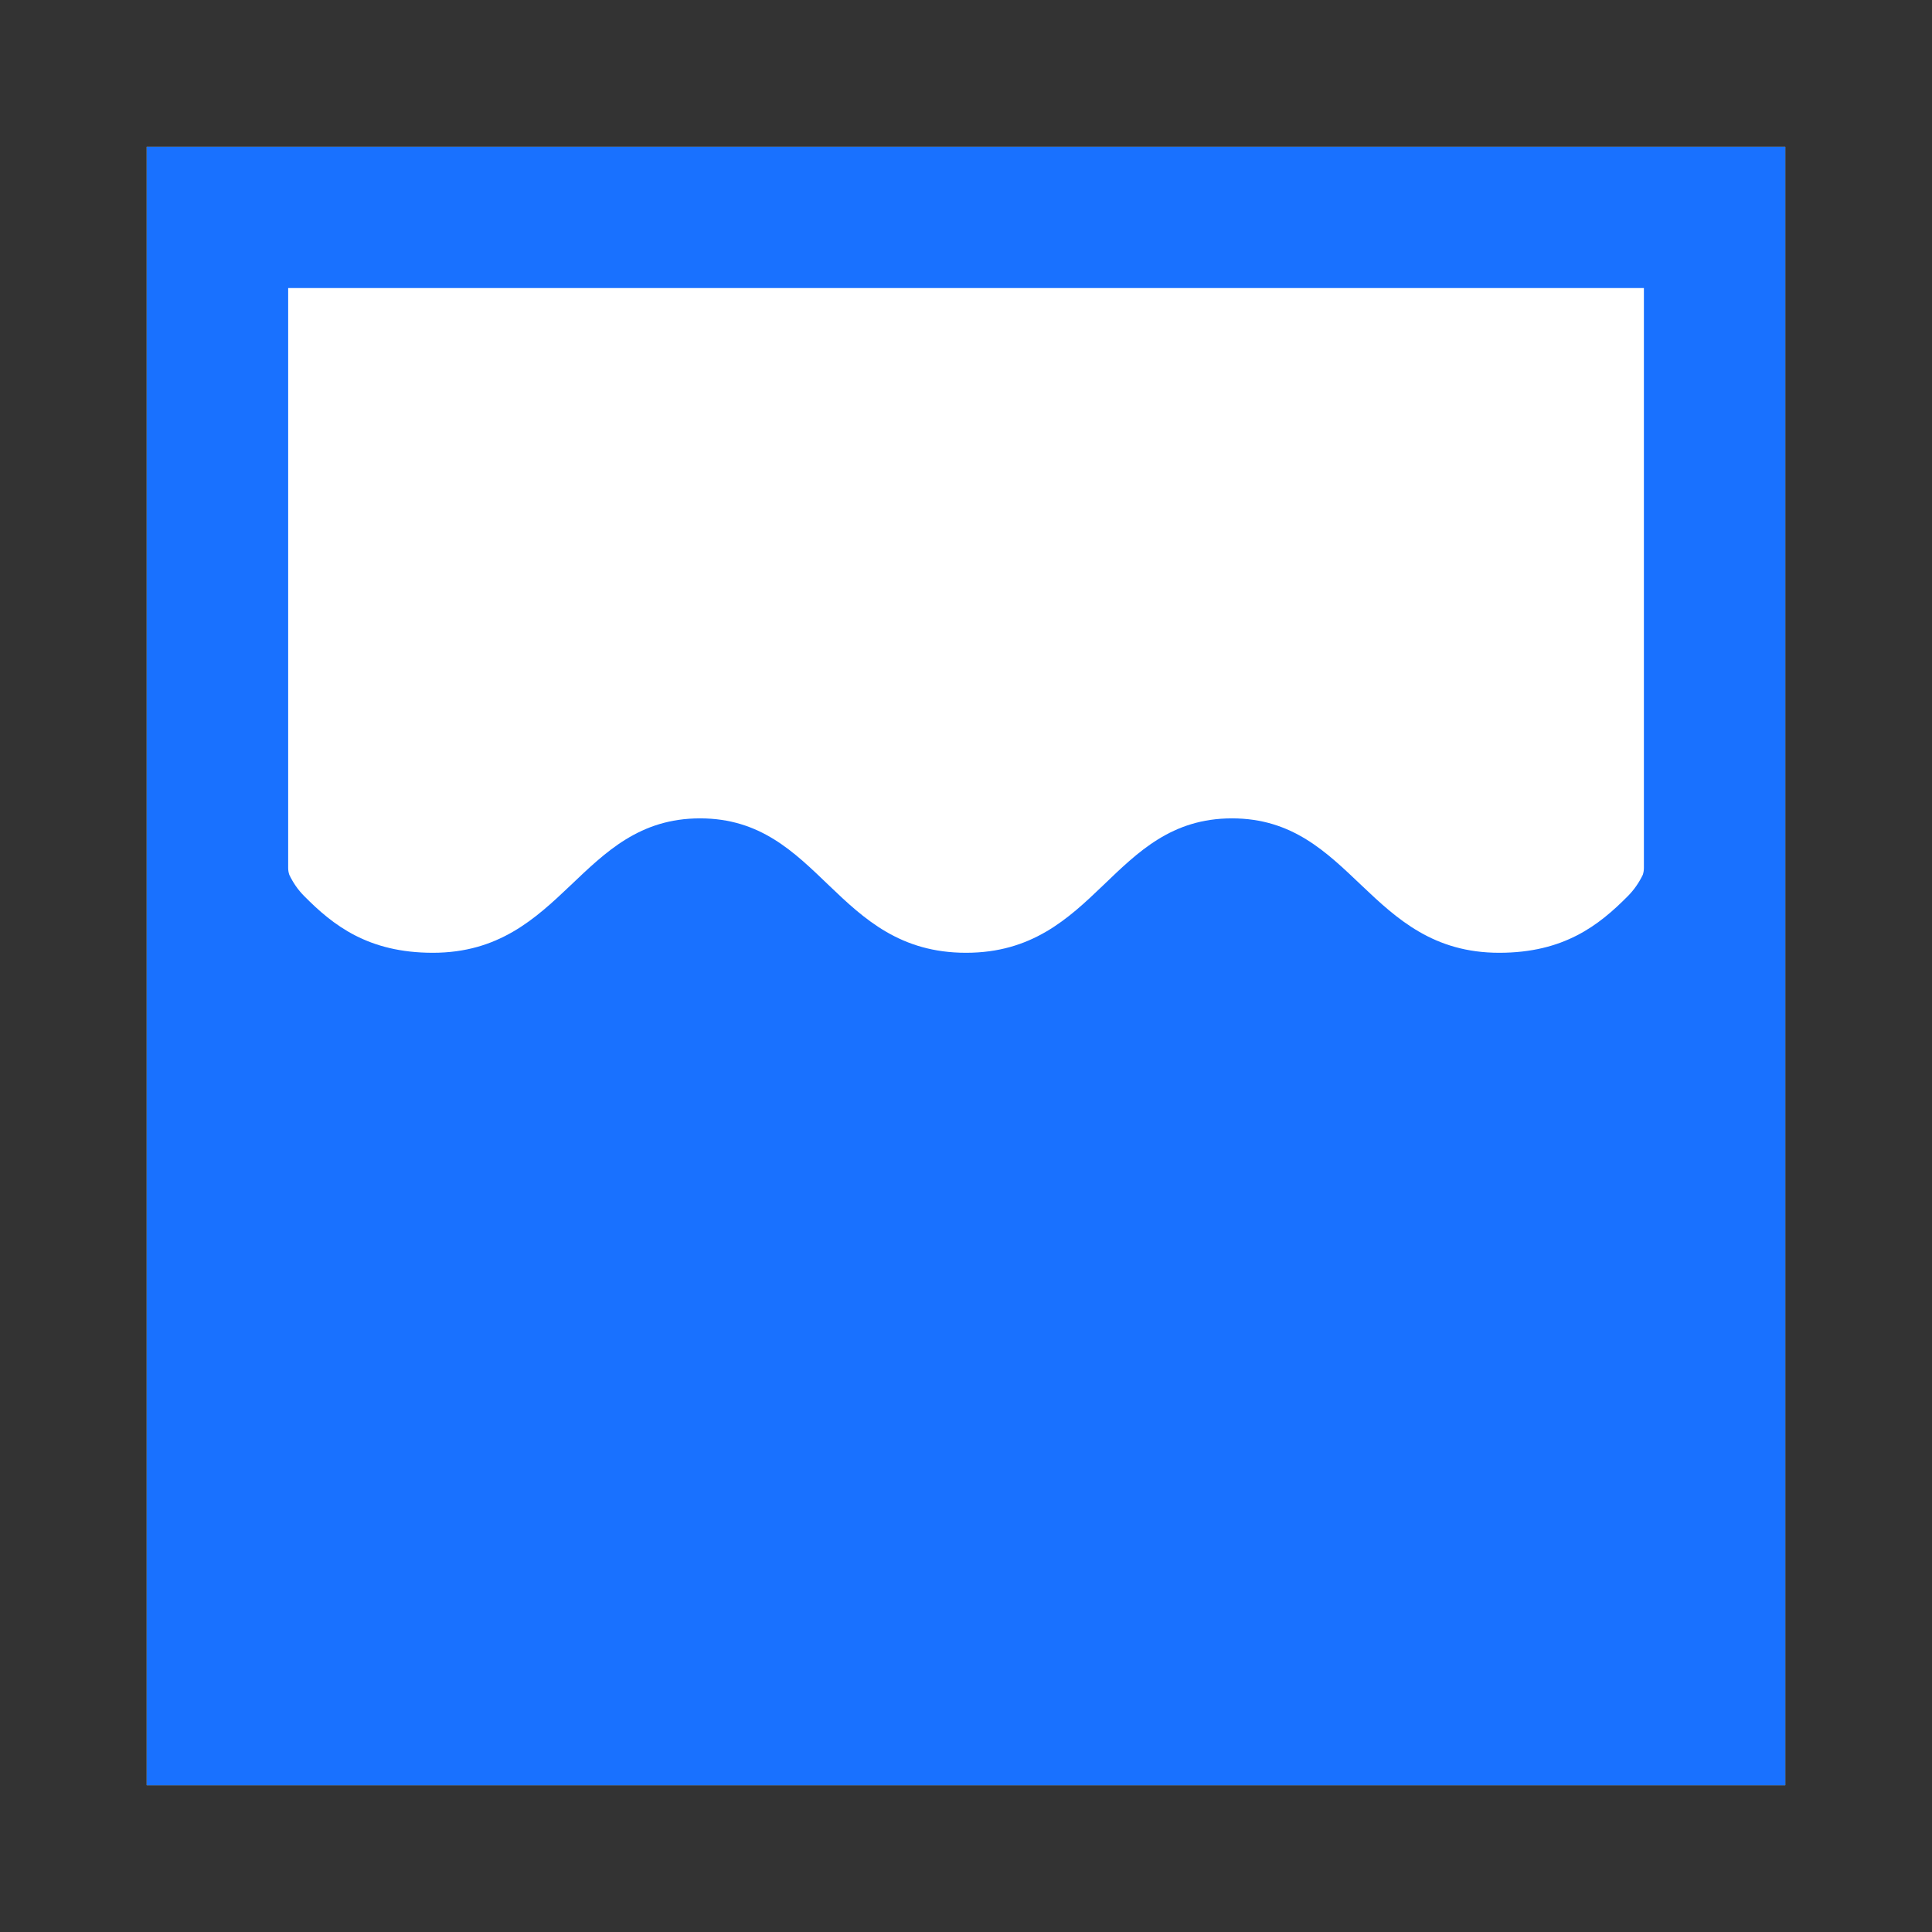
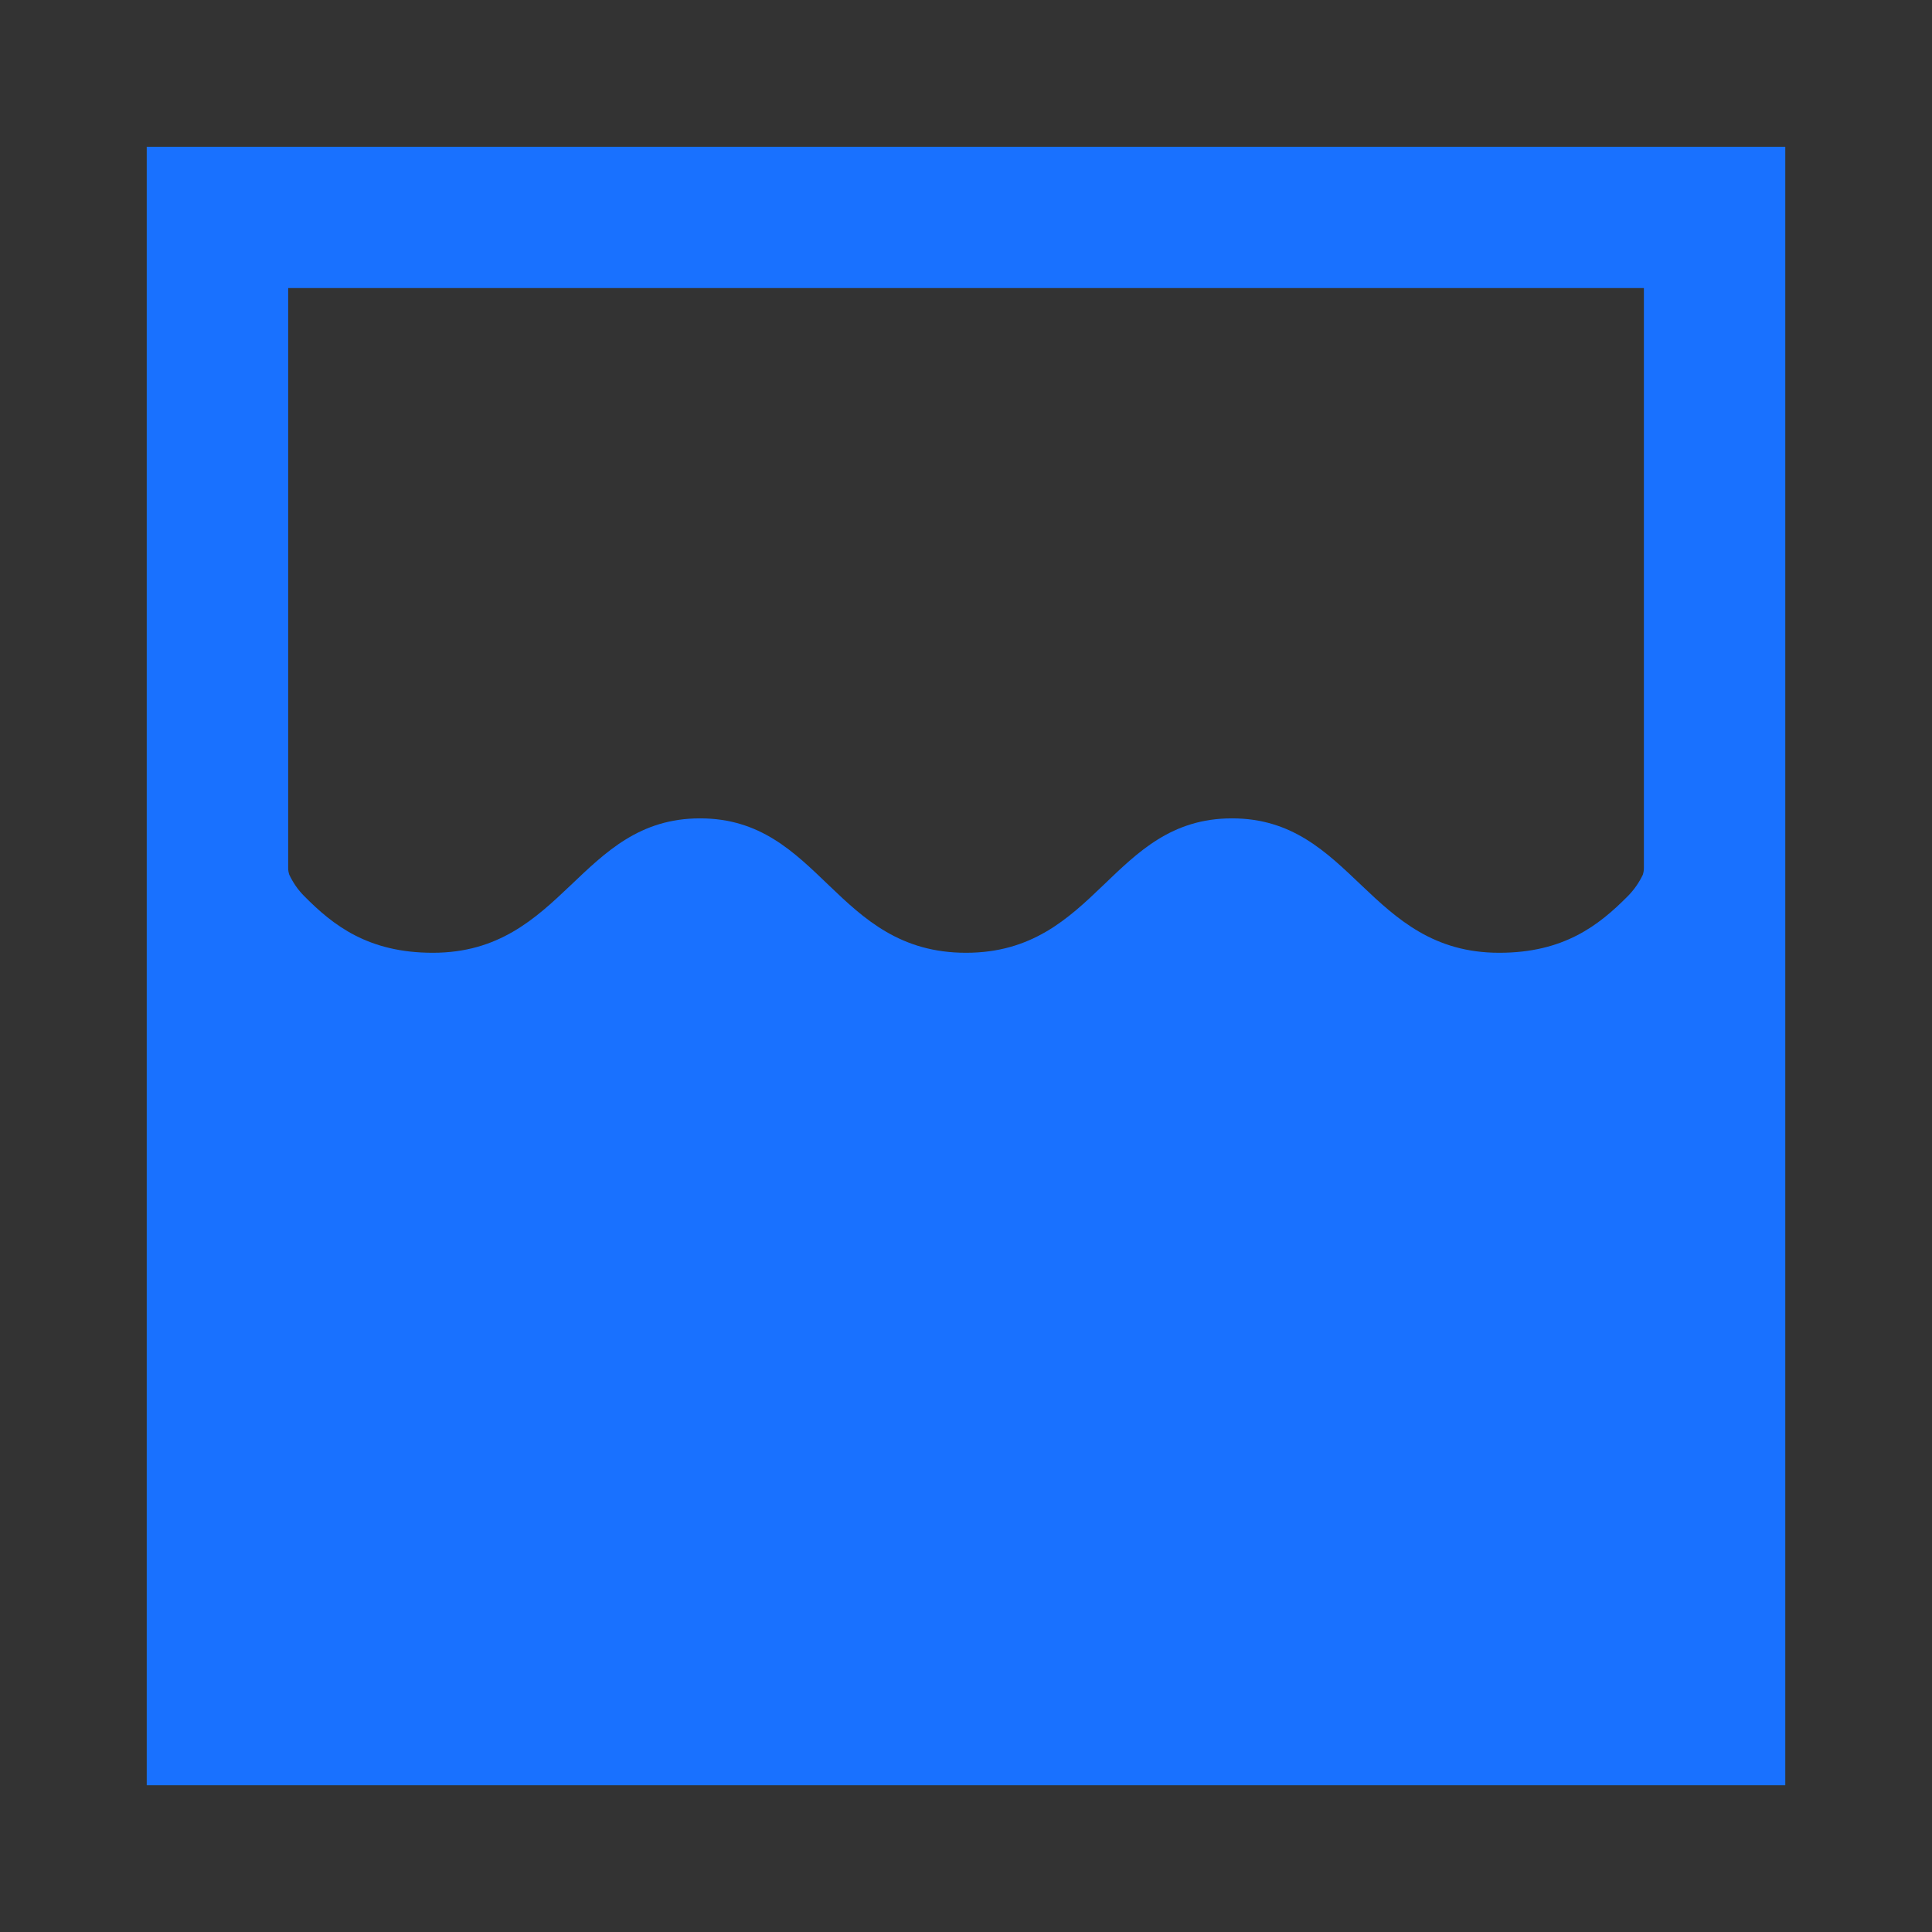
<svg xmlns="http://www.w3.org/2000/svg" width="800px" height="800px" viewBox="0 0 60.601 60.601" version="1.1">
  <rect x="0" y="0" width="60.601" height="60.601" fill="#333333" stroke="none" />
  <title>洪水; flood</title>
  <defs />
-   <path d="m 4.602,4.603 0,51.395 51.396,0 0,-51.395 -51.396,0 z" style="fill:#ffffff;fill-opacity:1;fill-rule:nonzero;stroke:none" />
  <path d="m 0,0 14.551,0 c 0.061,0 0.117,-0.01 0.171,-0.027 0.198,-0.095 0.38,-0.221 0.534,-0.374 0.74,-0.732 1.424,-1.611 1.424,-3.229 0,-3.286 -3.373,-3.679 -3.373,-6.706 0,-3.026 3.373,-3.387 3.373,-6.674 0,-3.287 -3.373,-3.648 -3.373,-6.674 0,-3.027 3.373,-3.42 3.373,-6.706 0,-1.619 -0.684,-2.498 -1.424,-3.229 -0.154,-0.154 -0.336,-0.279 -0.534,-0.373 -0.054,-0.018 -0.11,-0.028 -0.171,-0.028 L 0,-34.02 0,0 Z m -3.546,-37.569 41.116,0 0,41.117 -41.116,0 0,-41.117 z" style="stroke:none;fill-opacity:1;fill:#1971ff;fill-rule:nonzero" transform="matrix(0,1.25,1.25,0,51.564,9.036)" />
</svg>